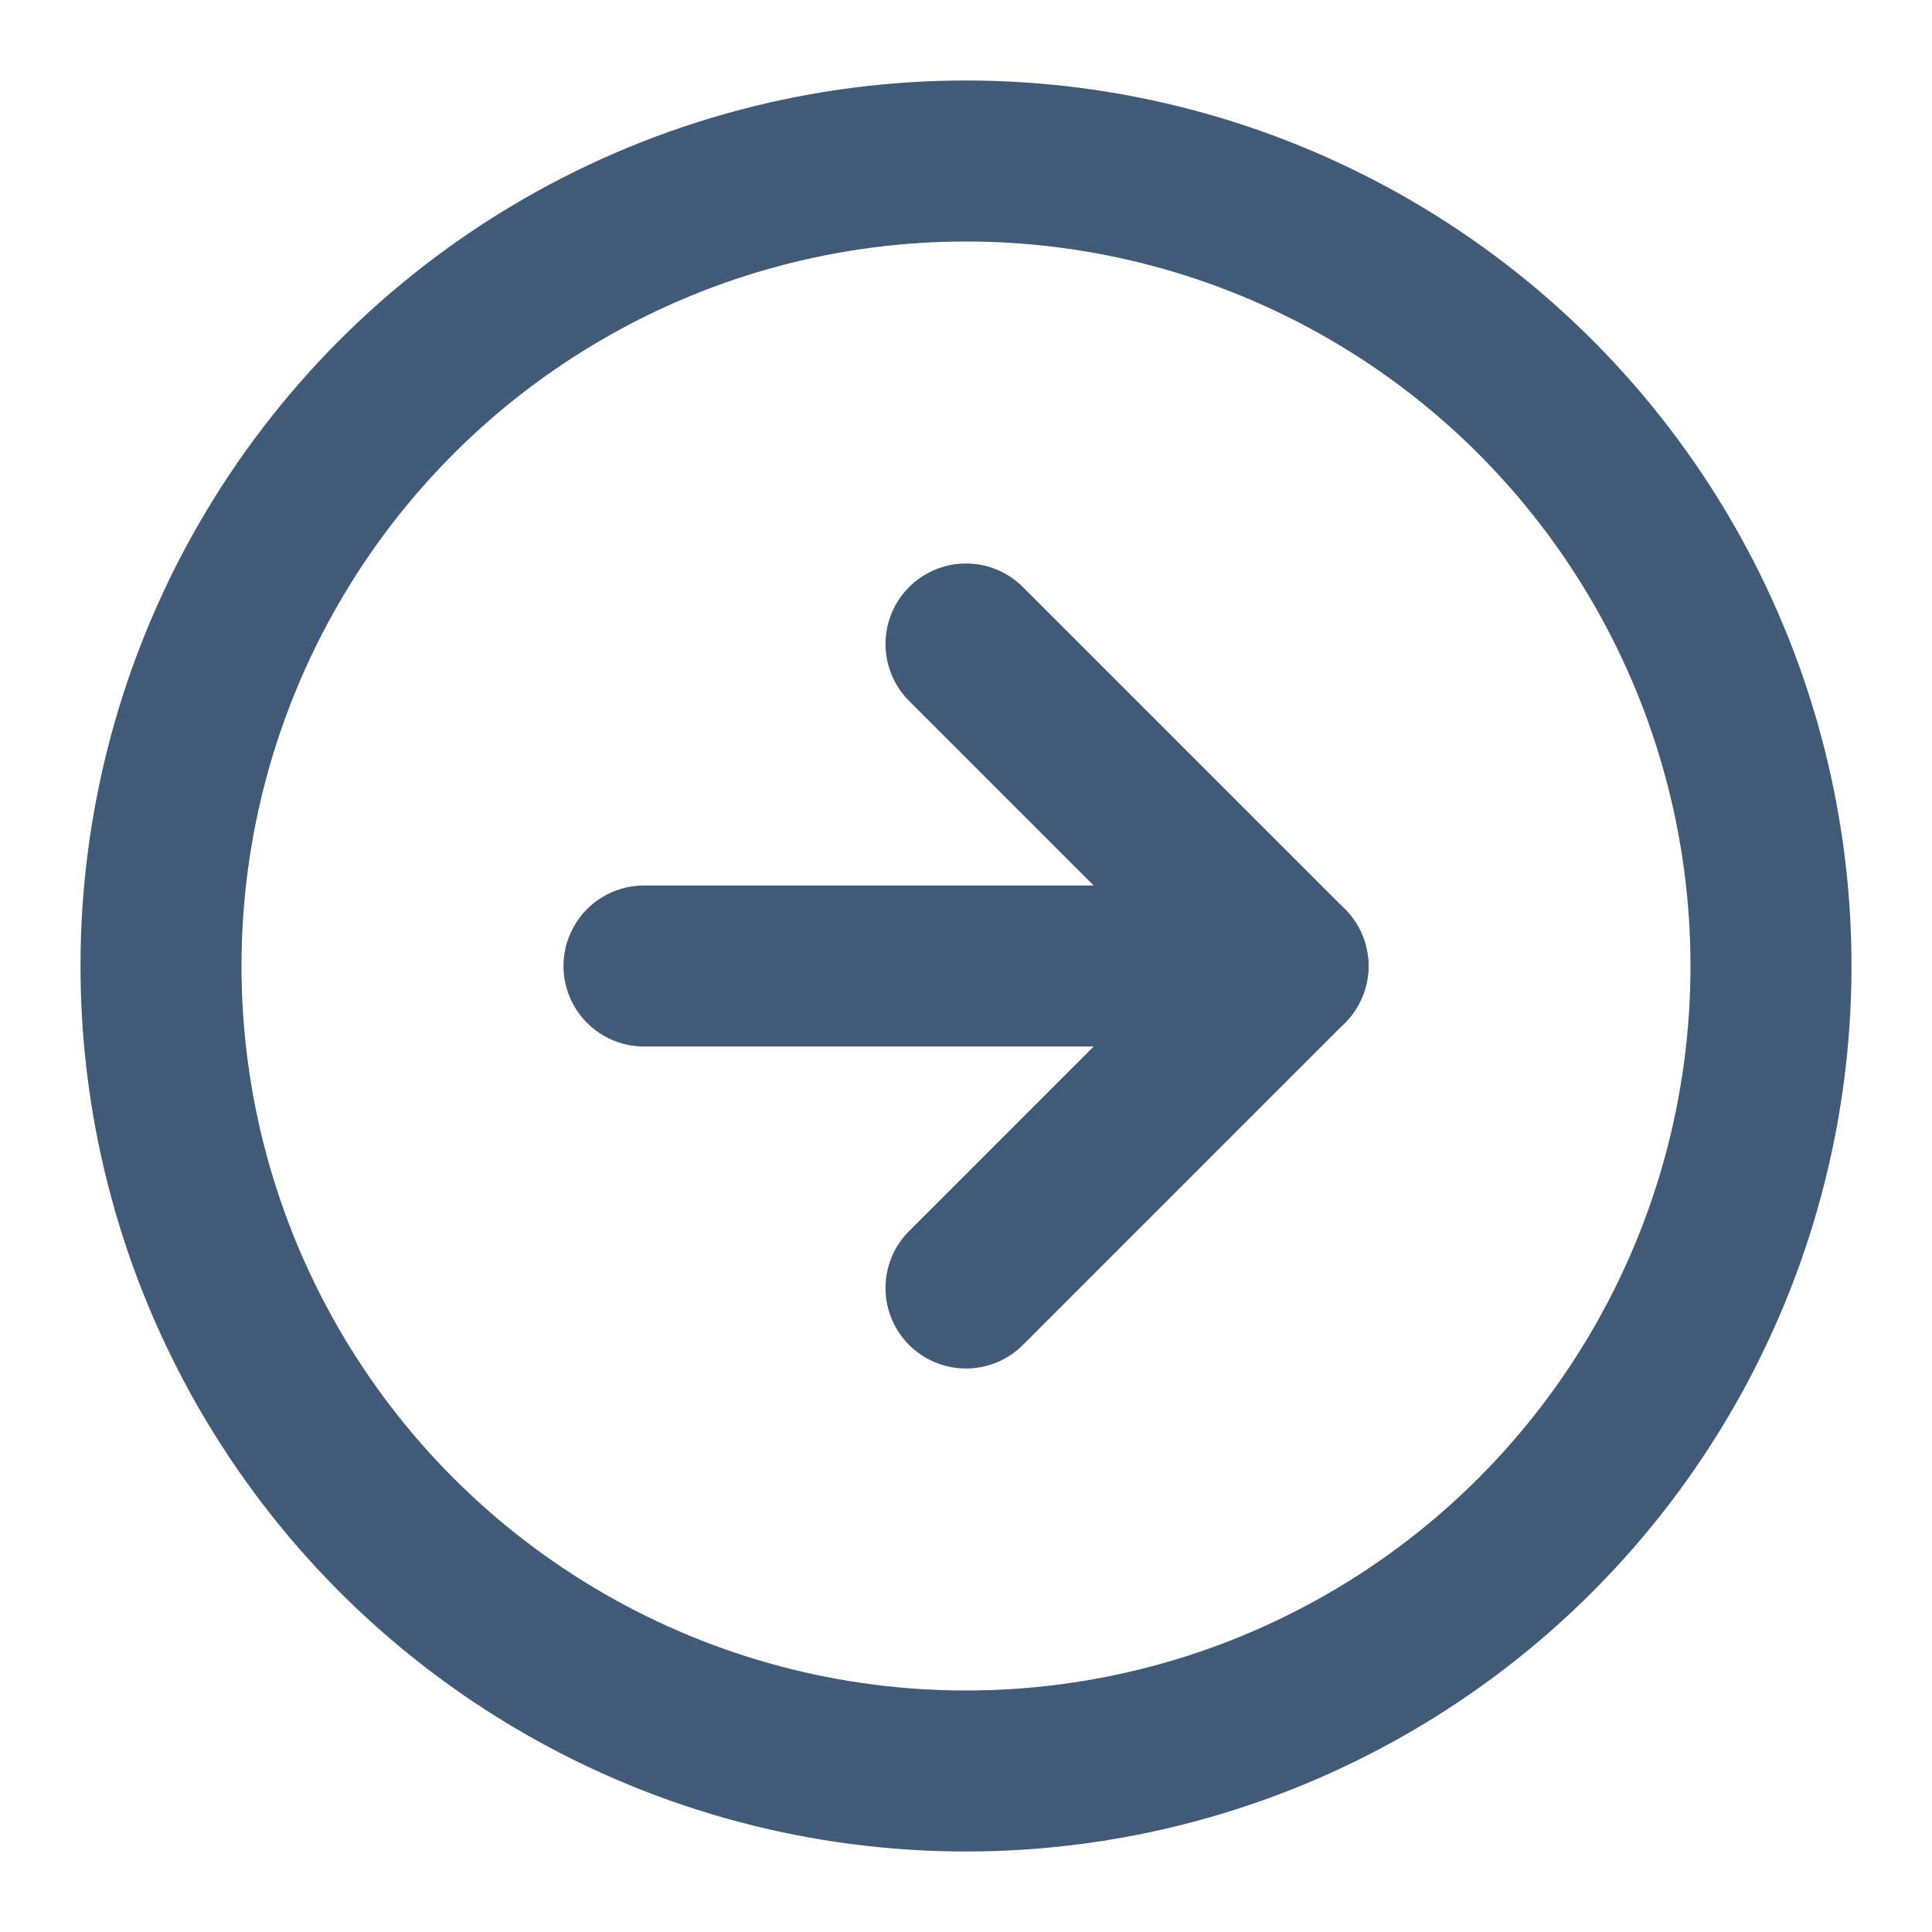
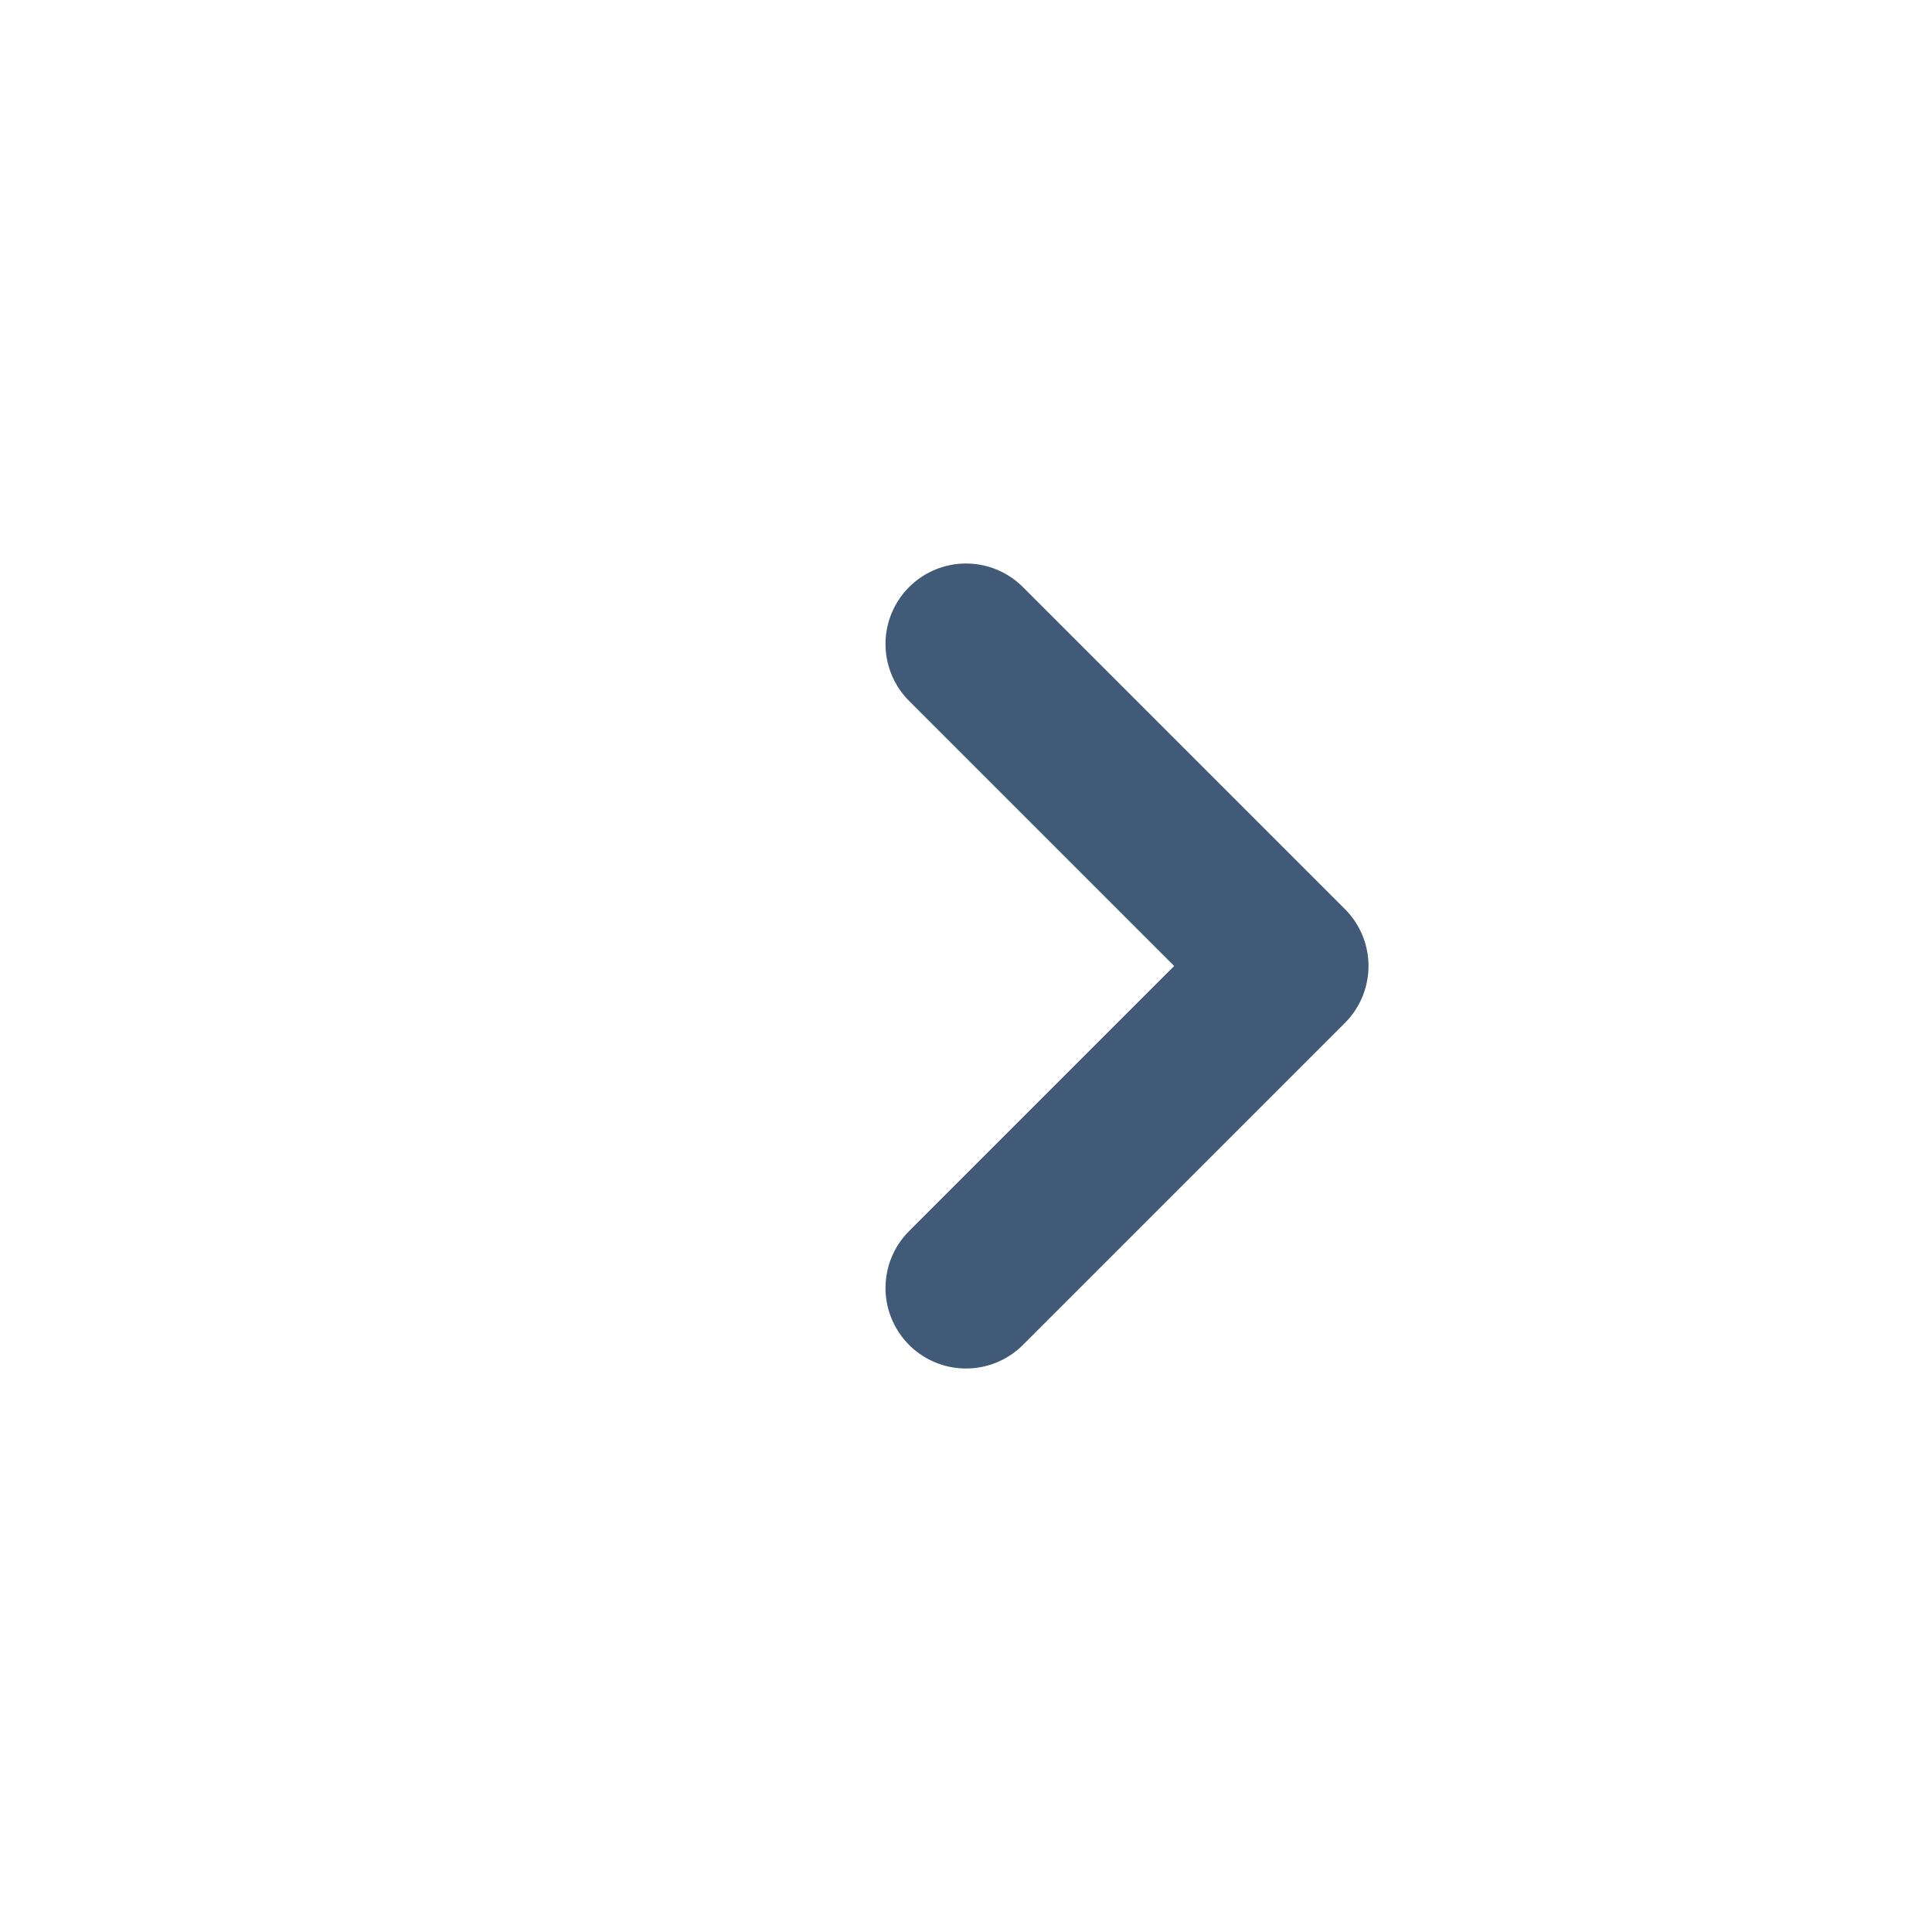
<svg xmlns="http://www.w3.org/2000/svg" width="24" height="24" viewBox="0 0 24 24" fill="none" stroke="#415A77" stroke-width="2" stroke-linecap="round" stroke-linejoin="round" class="feather feather-arrow-right-circle">
-   <circle cx="12" cy="12" r="10" />
  <polyline points="12 16 16 12 12 8" />
-   <line x1="8" y1="12" x2="16" y2="12" />
</svg>